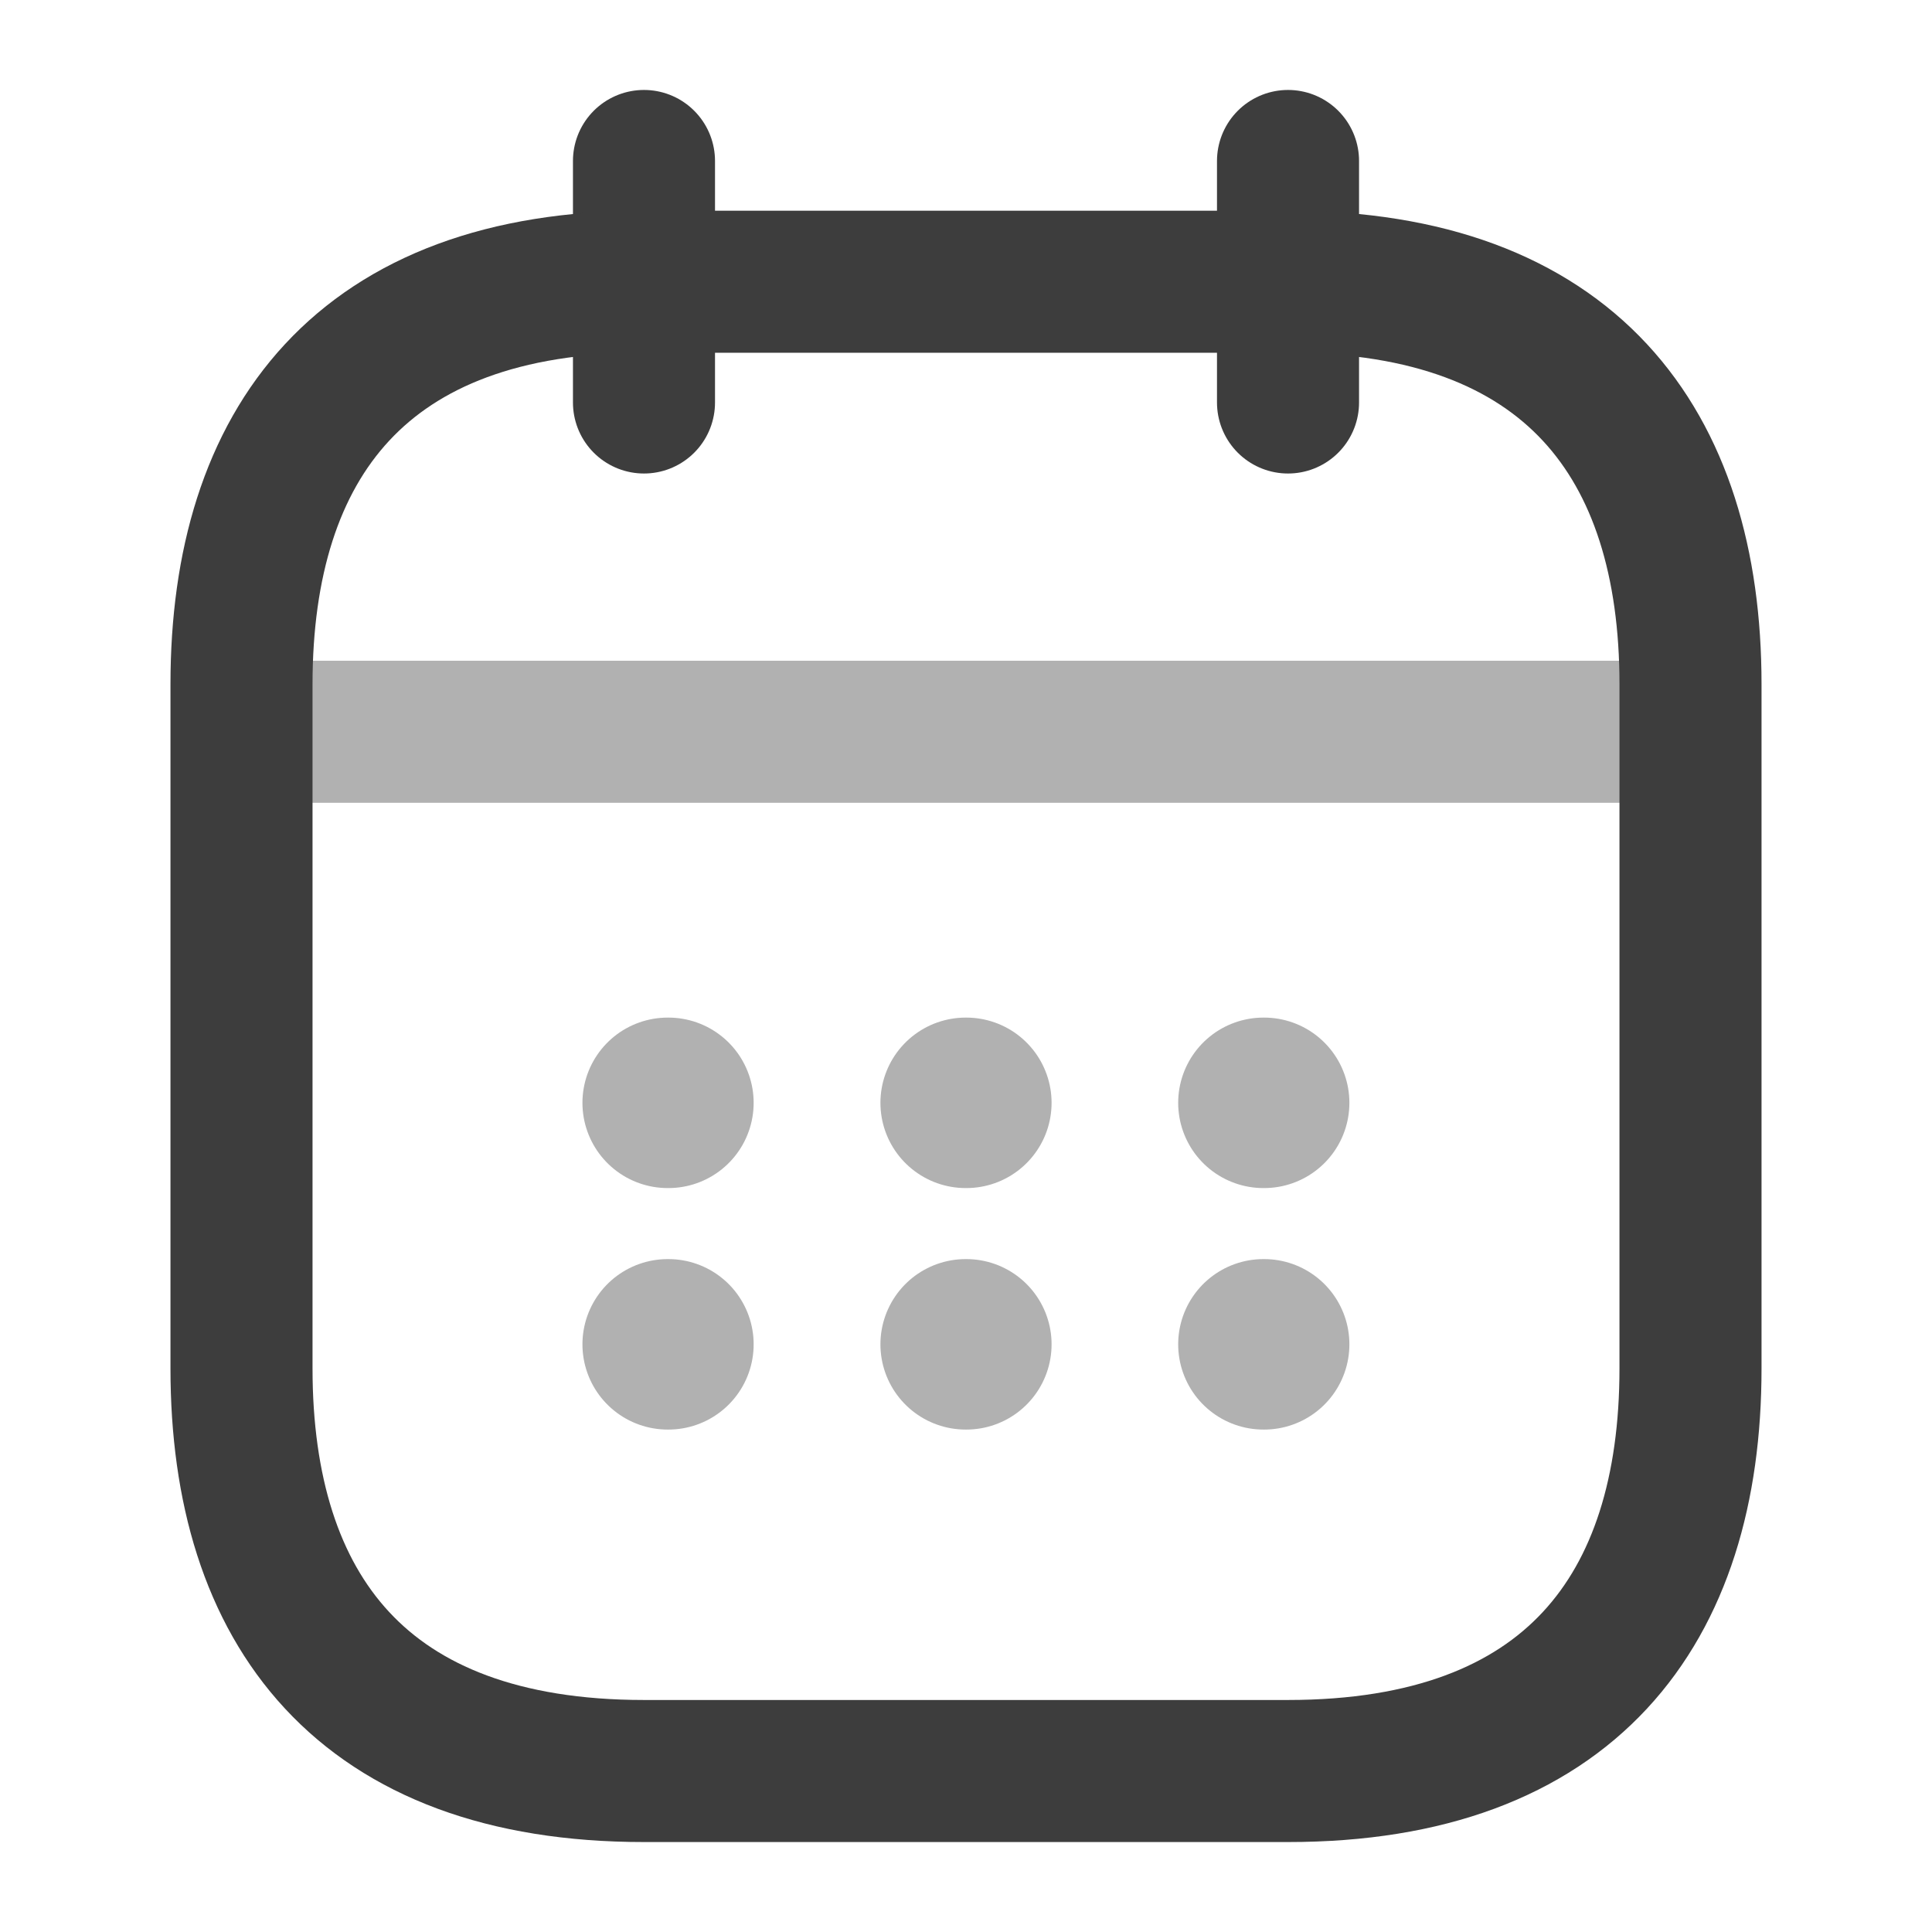
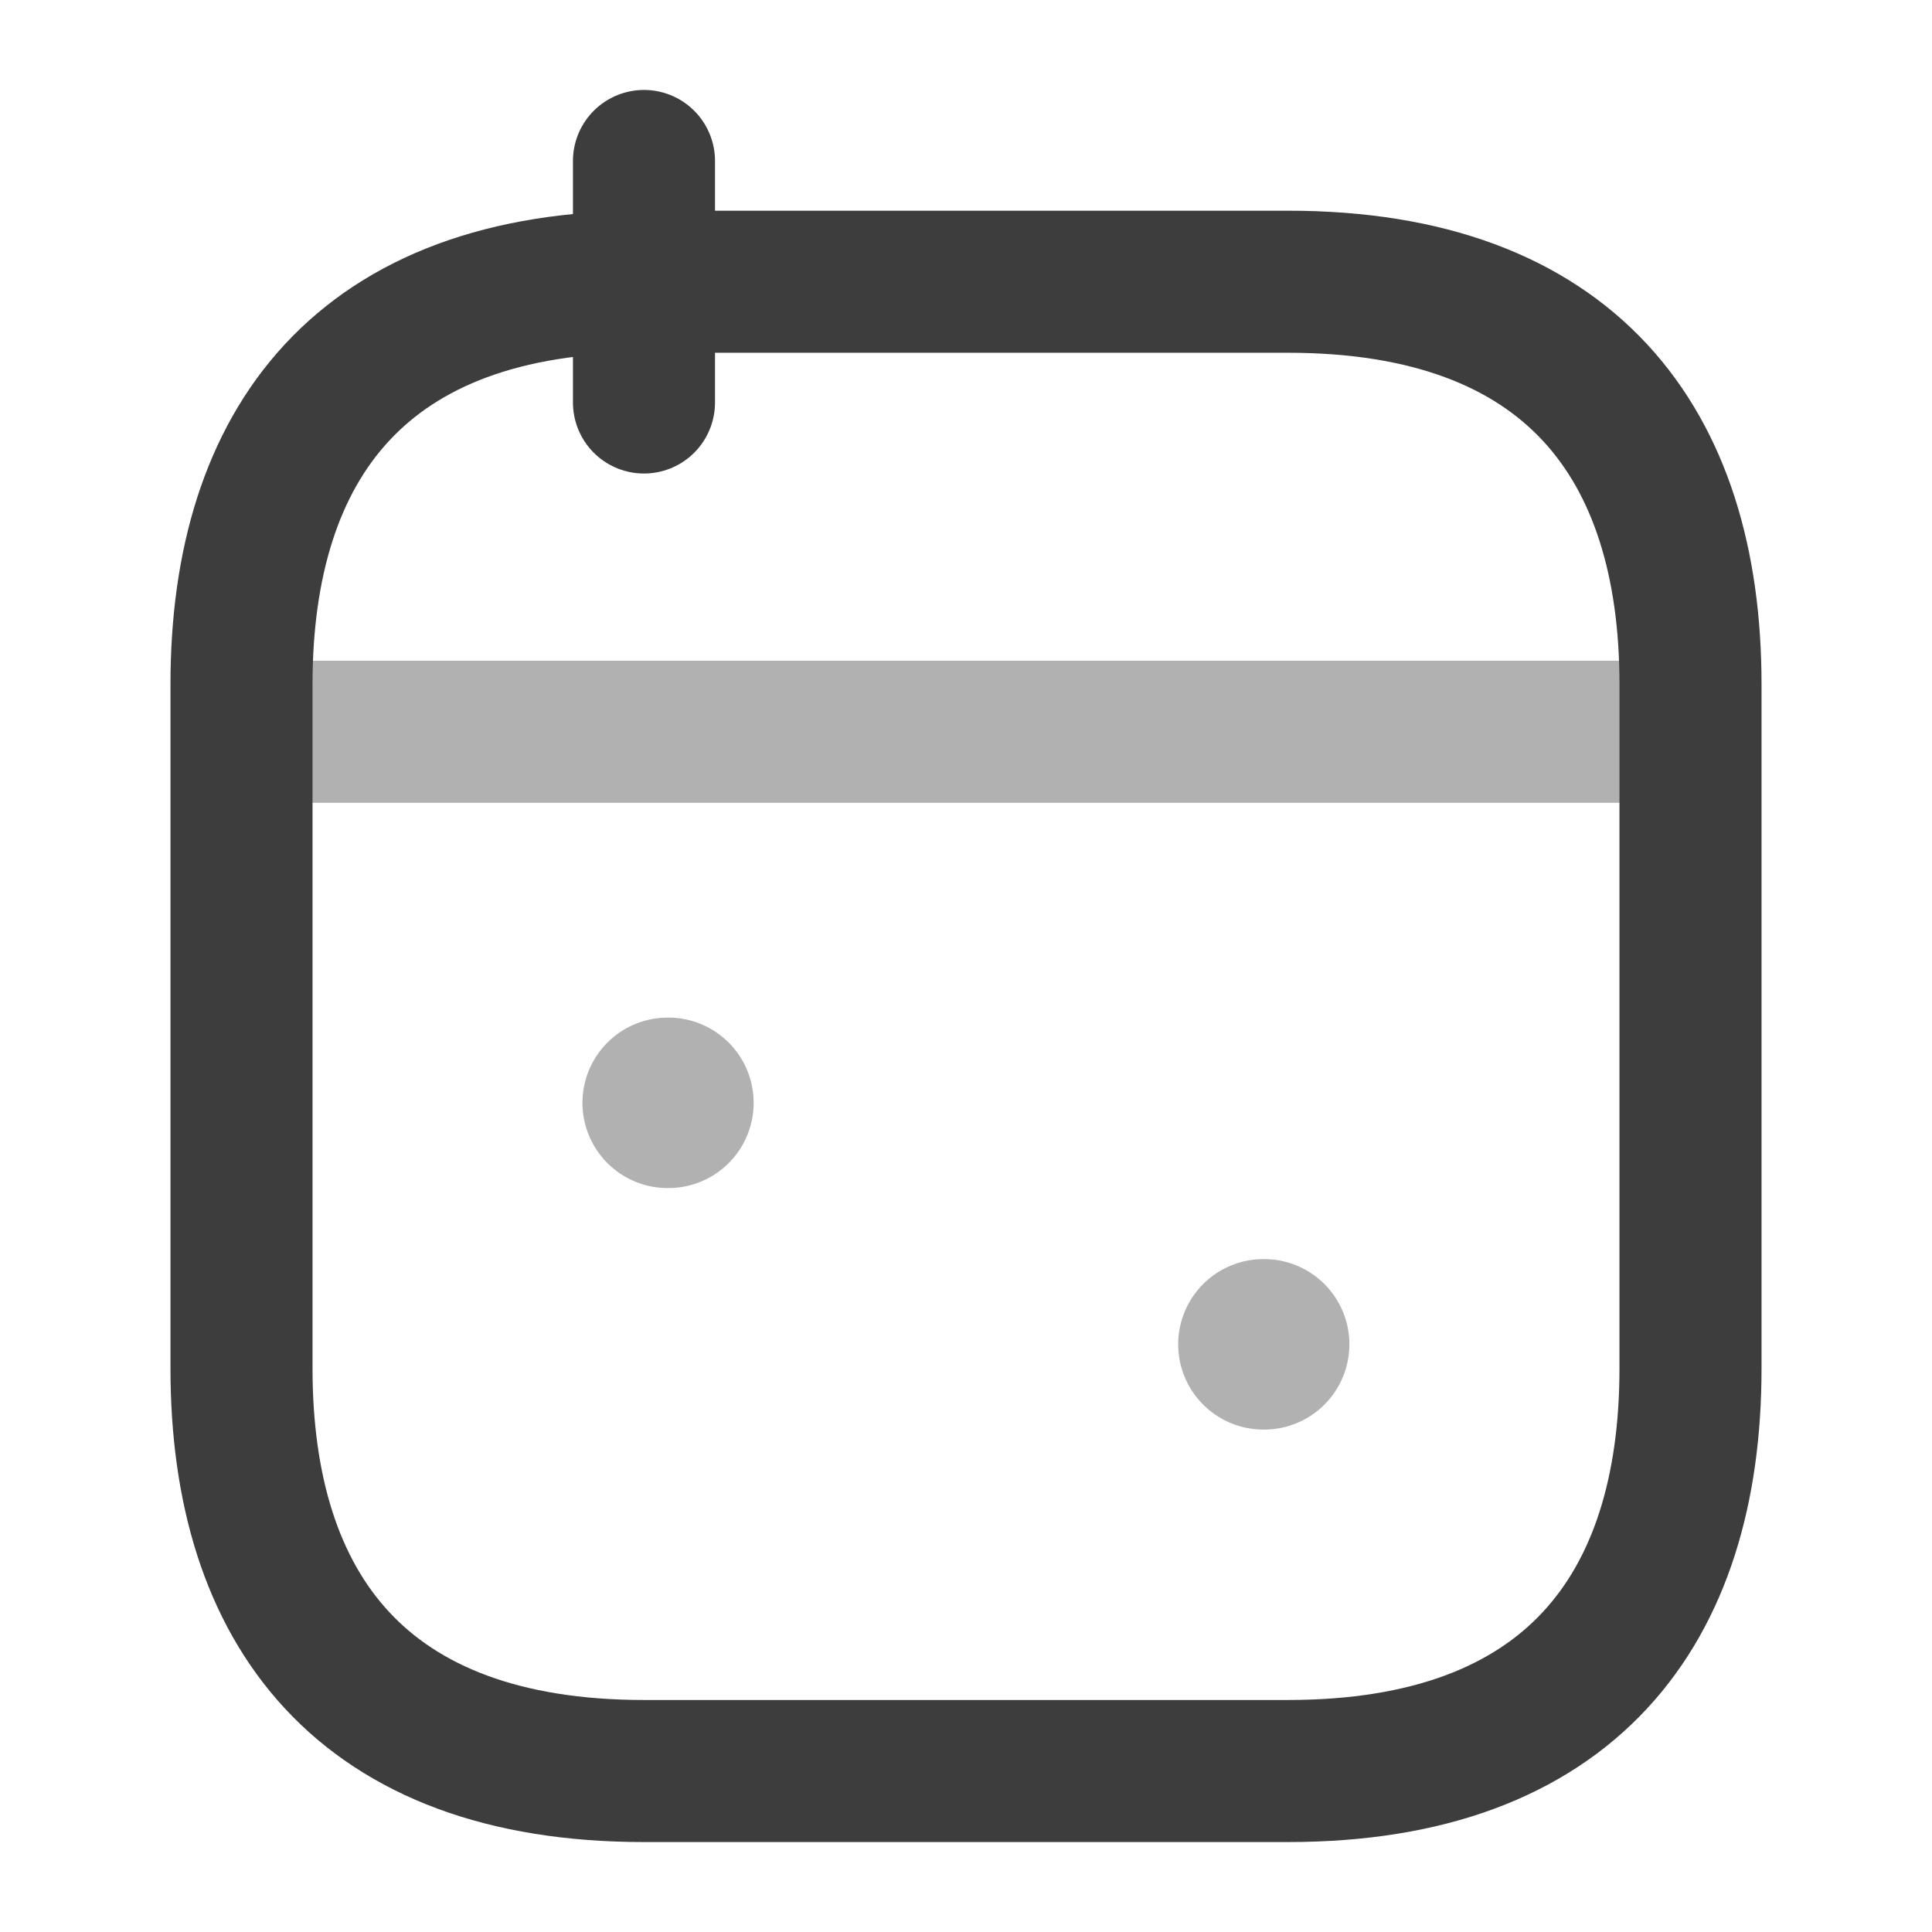
<svg xmlns="http://www.w3.org/2000/svg" width="34" height="34" viewBox="0 0 34 34" fill="none">
  <path d="M11.333 2.833V7.083" stroke="#3D3D3D" stroke-width="2.5" stroke-miterlimit="10" stroke-linecap="round" stroke-linejoin="round" />
-   <path d="M22.667 2.833V7.083" stroke="#3D3D3D" stroke-width="2.5" stroke-miterlimit="10" stroke-linecap="round" stroke-linejoin="round" />
  <path opacity="0.4" d="M4.958 12.878H29.042" stroke="#3D3D3D" stroke-width="2.5" stroke-miterlimit="10" stroke-linecap="round" stroke-linejoin="round" />
-   <path d="M29.75 12.042V24.083C29.75 28.333 27.625 31.167 22.667 31.167H11.333C6.375 31.167 4.25 28.333 4.25 24.083V12.042C4.25 7.792 6.375 4.958 11.333 4.958H22.667C27.625 4.958 29.75 7.792 29.75 12.042Z" stroke="#3D3D3D" stroke-width="2.5" stroke-miterlimit="10" stroke-linecap="round" stroke-linejoin="round" />
-   <path opacity="0.4" d="M22.234 19.408H22.247" stroke="#3D3D3D" stroke-width="3" stroke-linecap="round" stroke-linejoin="round" />
+   <path d="M29.75 12.042V24.083C29.75 28.333 27.625 31.167 22.667 31.167H11.333C6.375 31.167 4.25 28.333 4.25 24.083V12.042C4.25 7.792 6.375 4.958 11.333 4.958H22.667C27.625 4.958 29.75 7.792 29.75 12.042" stroke="#3D3D3D" stroke-width="2.5" stroke-miterlimit="10" stroke-linecap="round" stroke-linejoin="round" />
  <path opacity="0.4" d="M22.234 23.658H22.247" stroke="#3D3D3D" stroke-width="3" stroke-linecap="round" stroke-linejoin="round" />
-   <path opacity="0.4" d="M16.994 19.408H17.006" stroke="#3D3D3D" stroke-width="3" stroke-linecap="round" stroke-linejoin="round" />
-   <path opacity="0.4" d="M16.994 23.658H17.006" stroke="#3D3D3D" stroke-width="3" stroke-linecap="round" stroke-linejoin="round" />
  <path opacity="0.4" d="M11.75 19.408H11.763" stroke="#3D3D3D" stroke-width="3" stroke-linecap="round" stroke-linejoin="round" />
-   <path opacity="0.4" d="M11.75 23.658H11.763" stroke="#3D3D3D" stroke-width="3" stroke-linecap="round" stroke-linejoin="round" />
</svg>